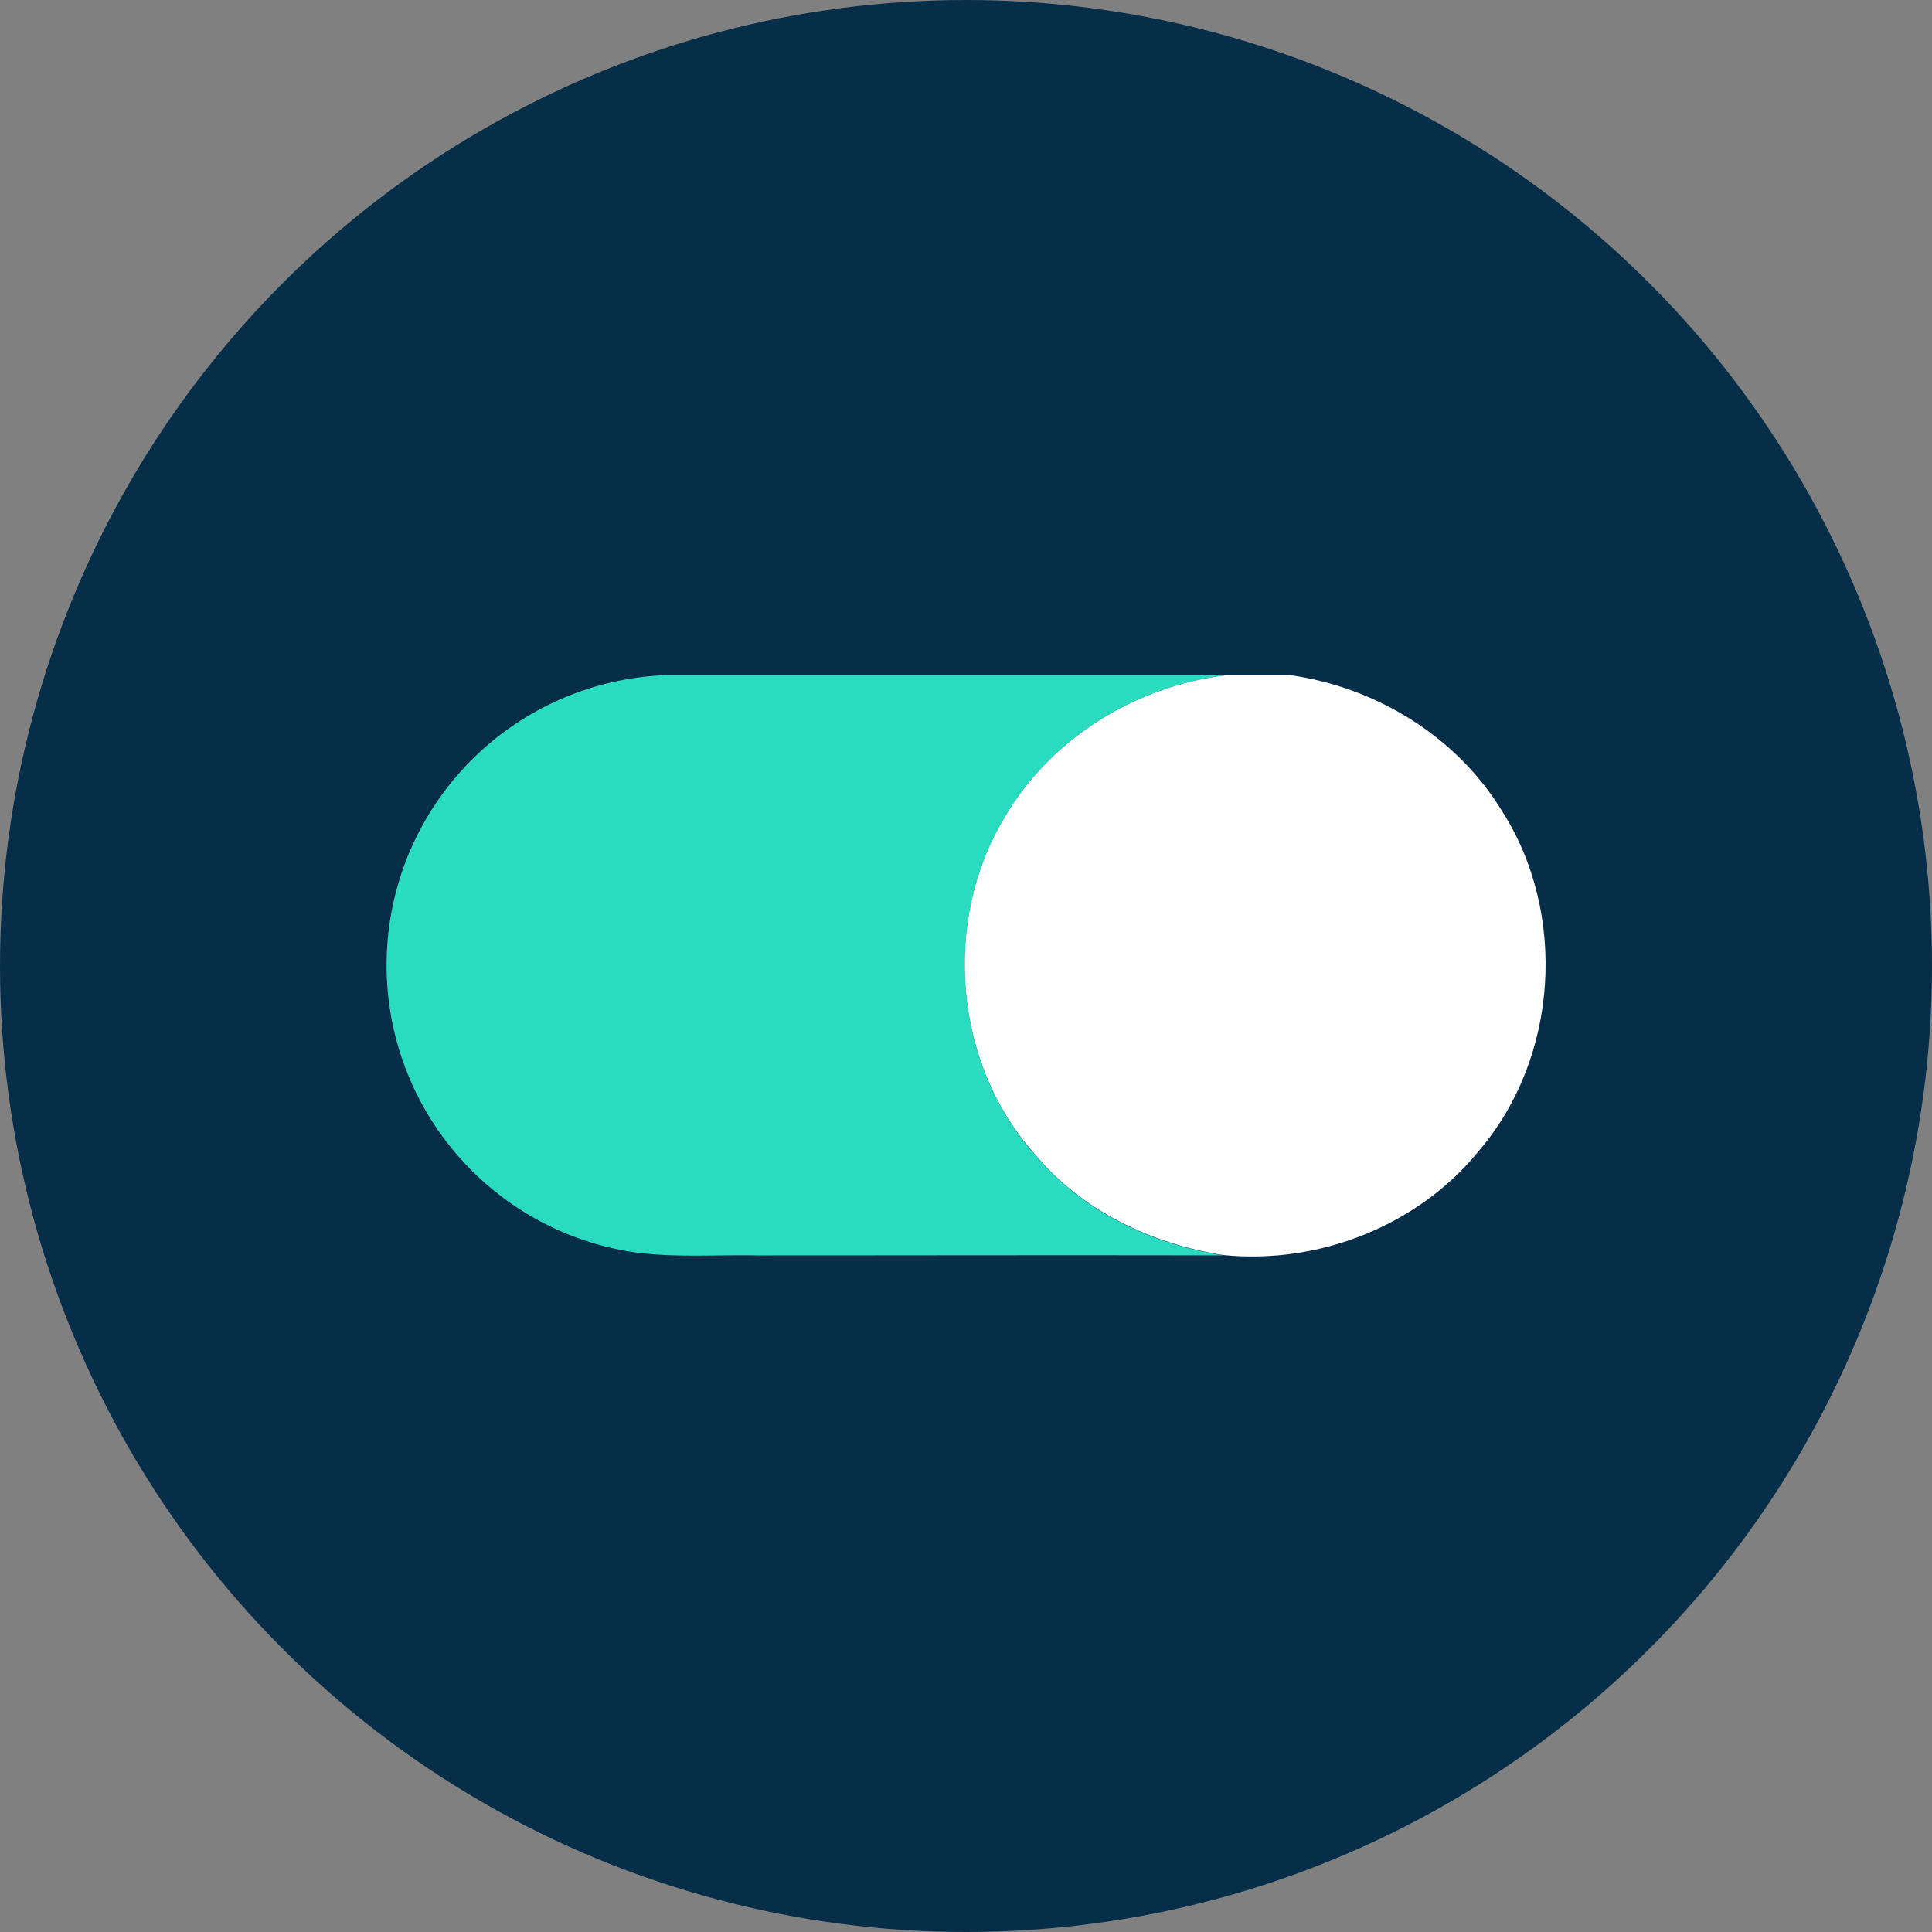
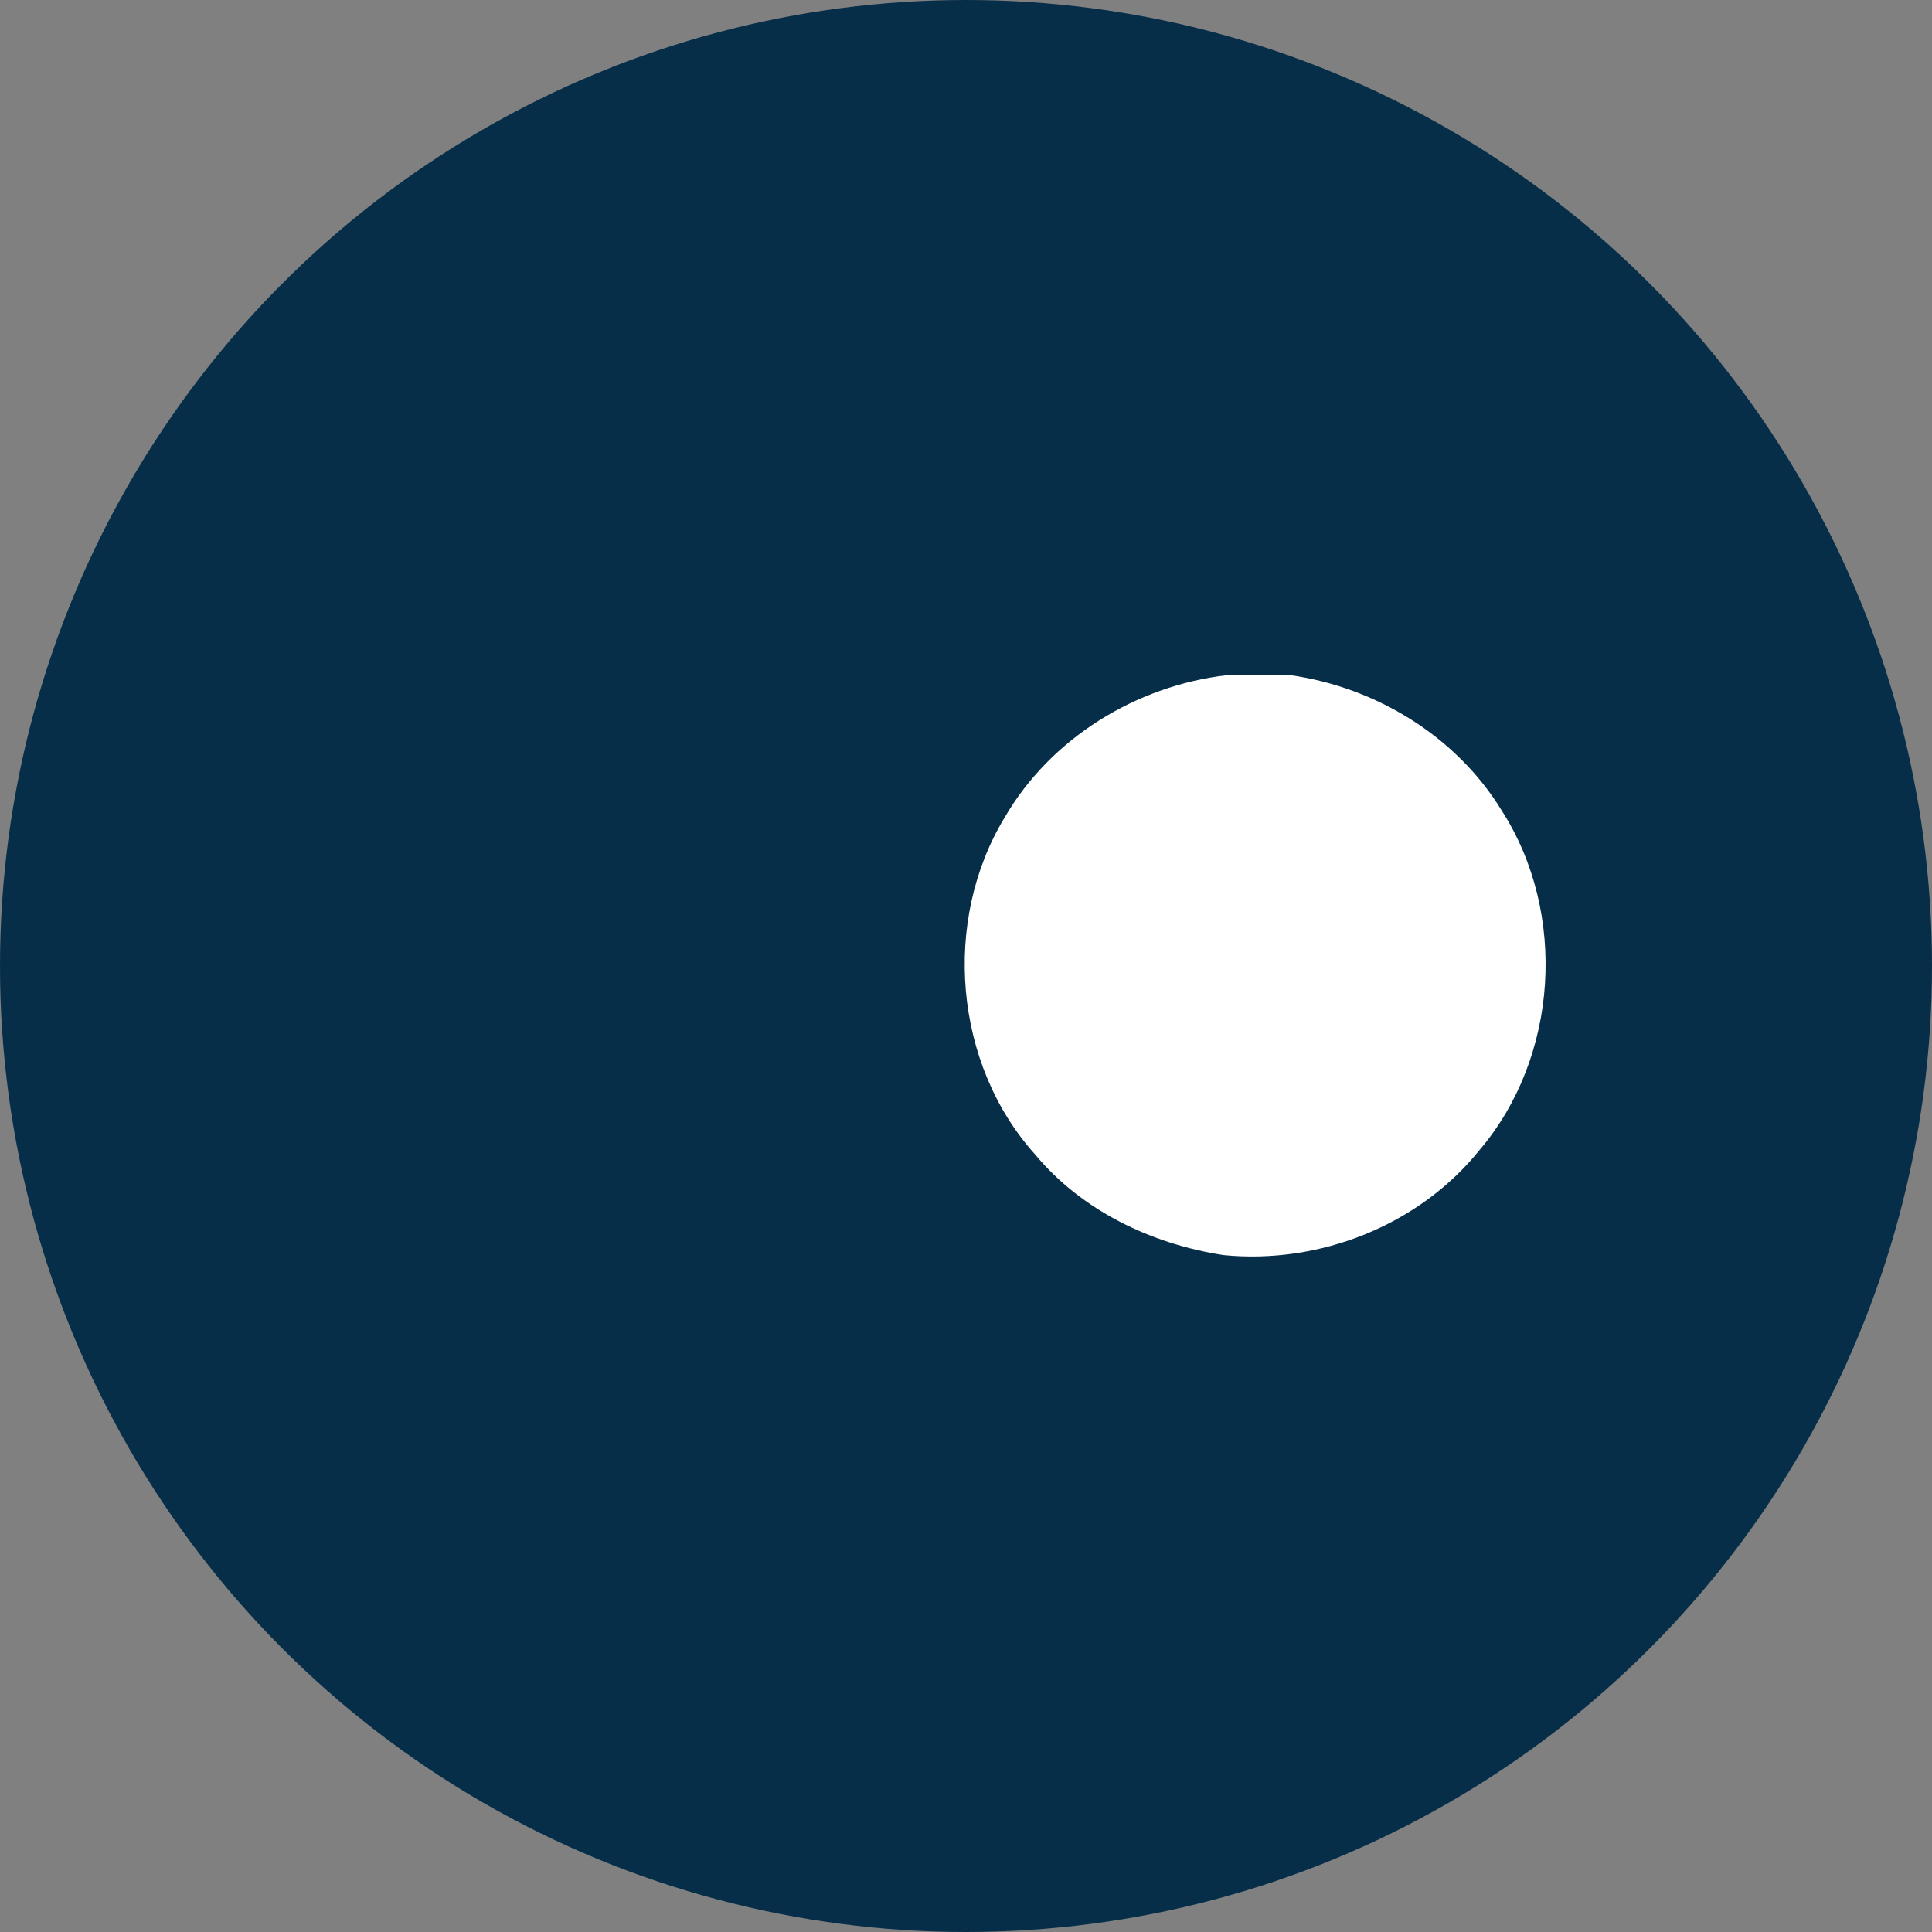
<svg xmlns="http://www.w3.org/2000/svg" id="Layer_1" data-name="Layer 1" viewBox="0 0 300 300" width="300" height="300">
  <rect x="0" y="0" width="300" height="300" fill="#808080" stroke="none" />
  <defs>
    <clipPath id="bz_circular_clip">
      <circle cx="150.0" cy="150.0" r="150.0" />
    </clipPath>
  </defs>
  <g clip-path="url(#bz_circular_clip)">
    <path d="M-1.5-1.5h303v303H-1.5Z" fill="#062e49" />
-     <path d="M102.84,104.84h87.68c-14.09,1.64-27.35,9.76-34.51,22.1-9.75,16.08-7.89,38.29,4.69,52.34,7.32,8.78,18.11,13.94,29.28,15.66-24.12-.06-48.26,0-72.38,0-6.41-.12-12.86.38-19.22-.5a45.07,45.07,0,0,1,4.46-89.58Z" fill="#29dcbf" />
    <path d="M190.52,104.84h9.86c13.29,1.89,25.76,9.5,32.79,21,10.26,15.94,8.85,38.37-3.49,52.81-9.41,11.67-24.85,17.72-39.7,16.24-11.17-1.72-22-6.88-29.28-15.66C148.12,165.23,146.26,143,156,126.94,163.17,114.6,176.43,106.48,190.52,104.84Z" fill="#fff" />
  </g>
</svg>